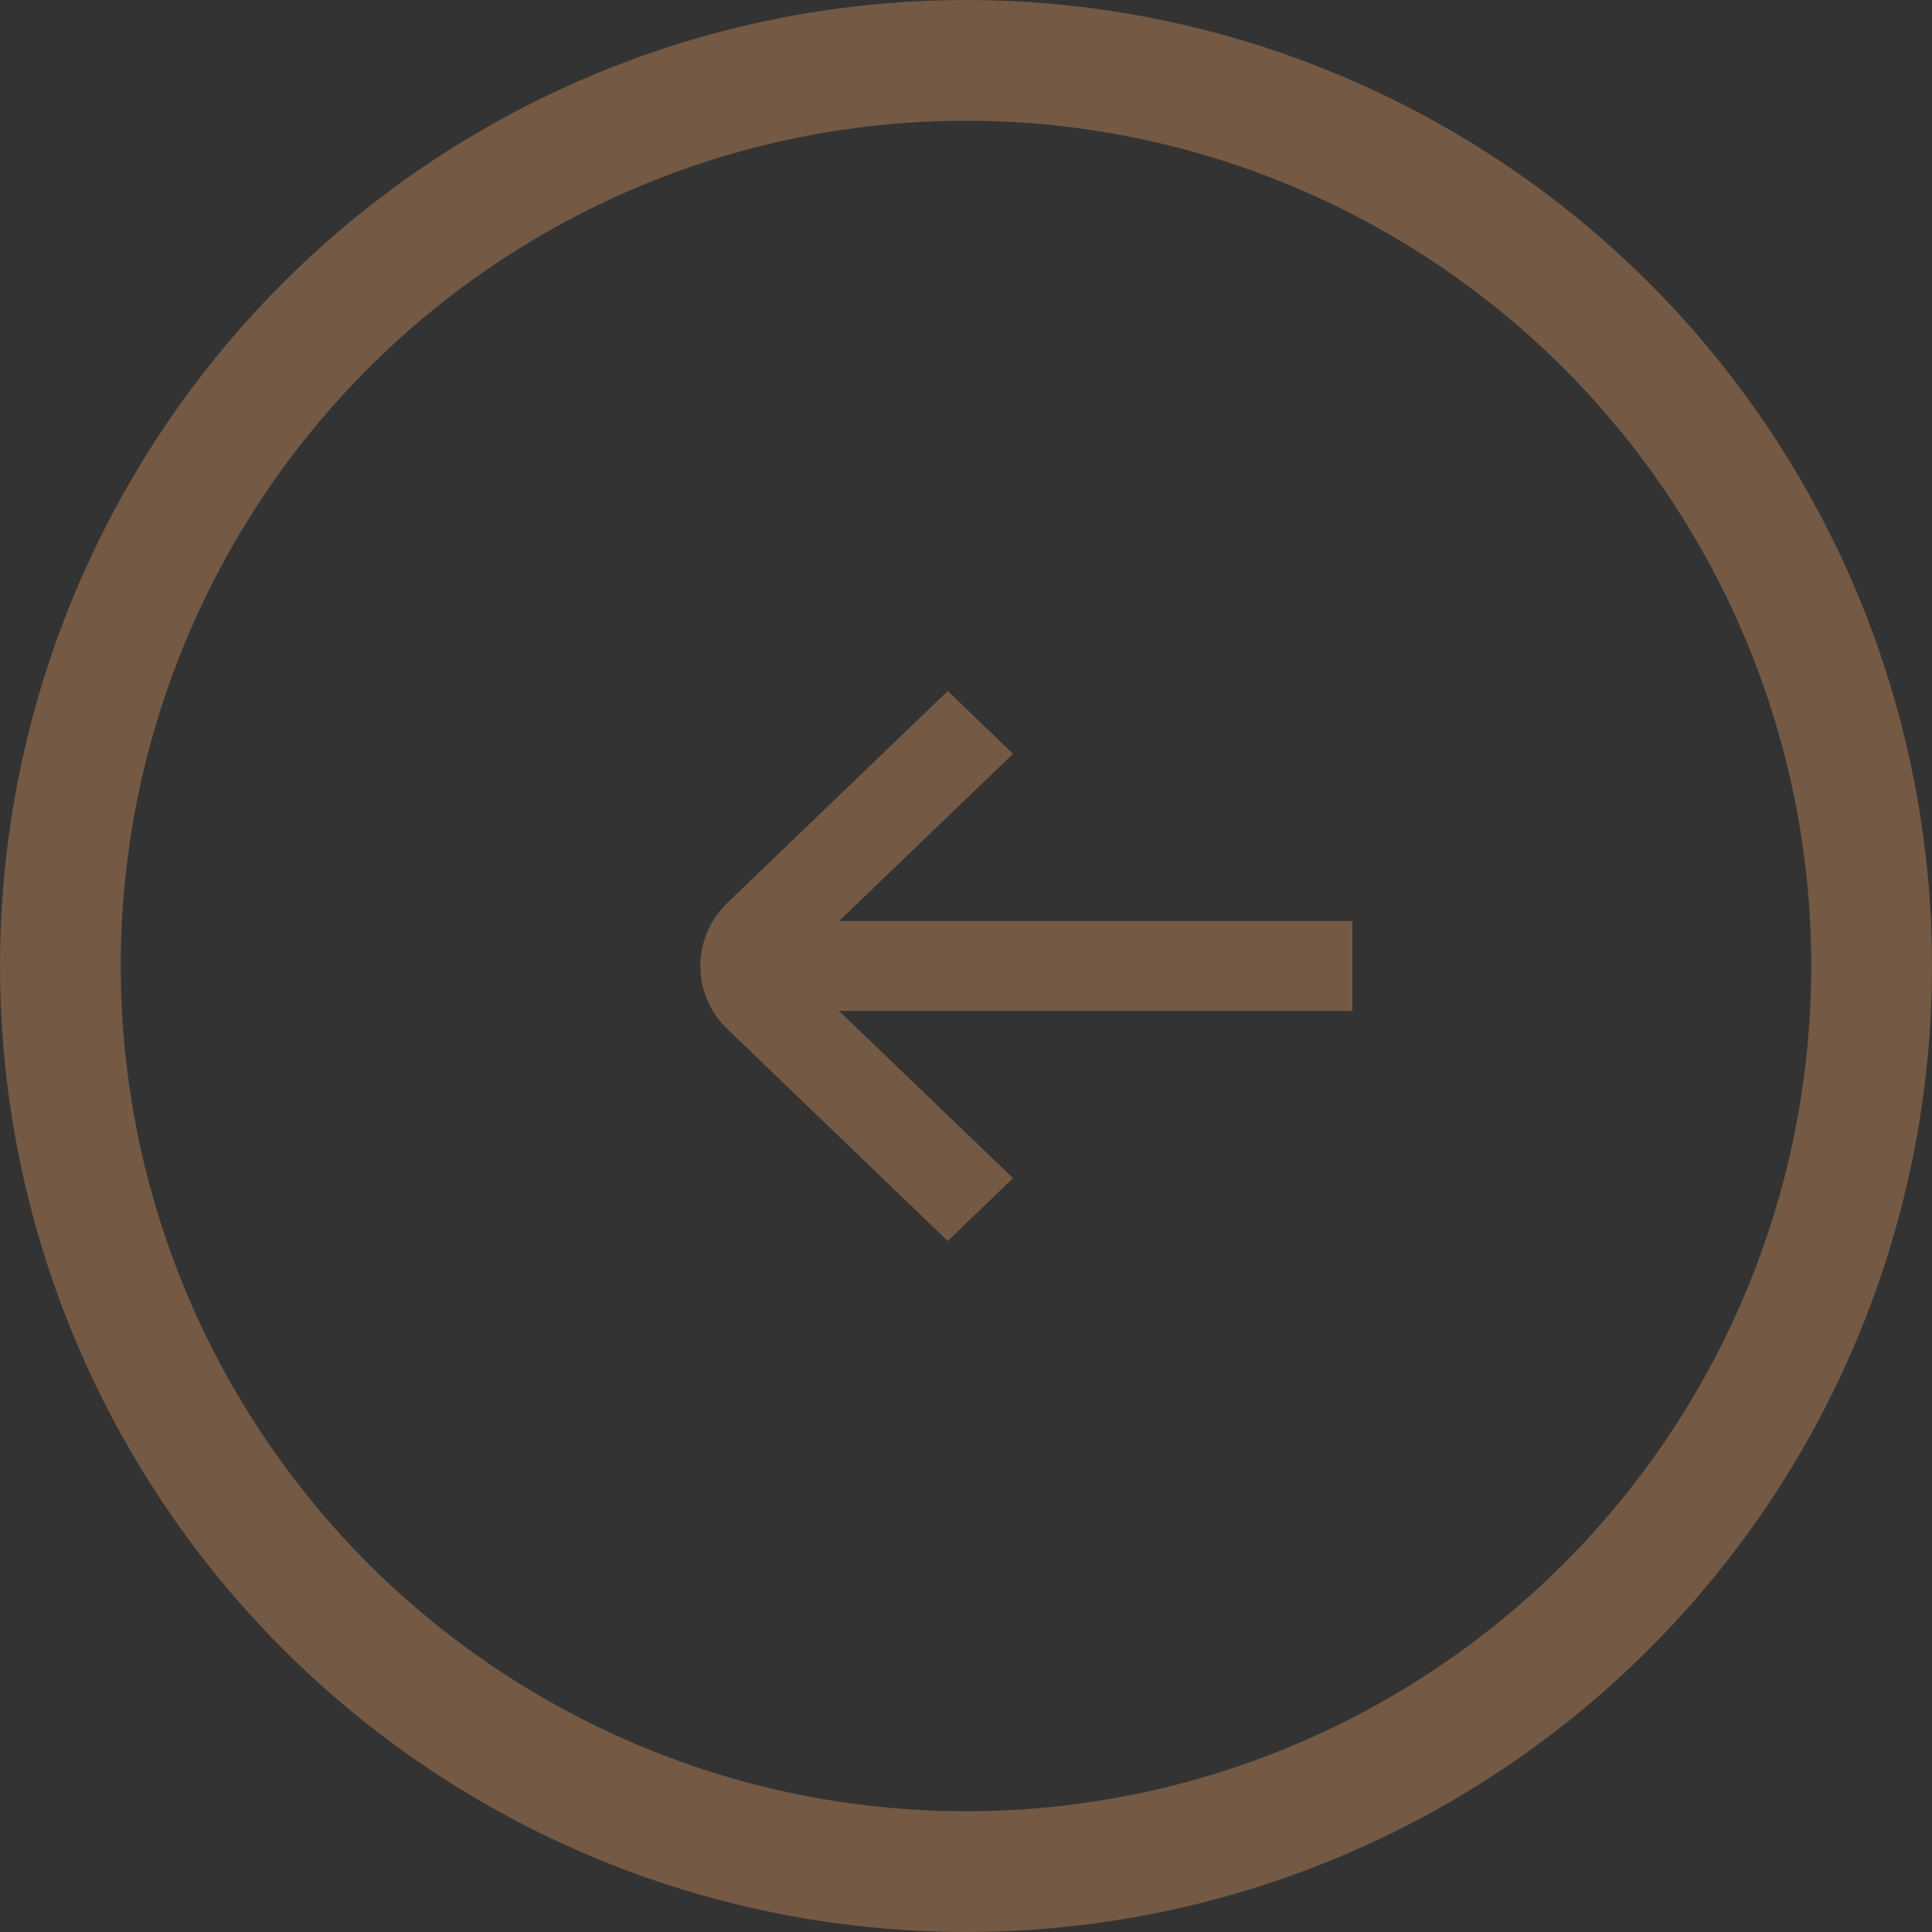
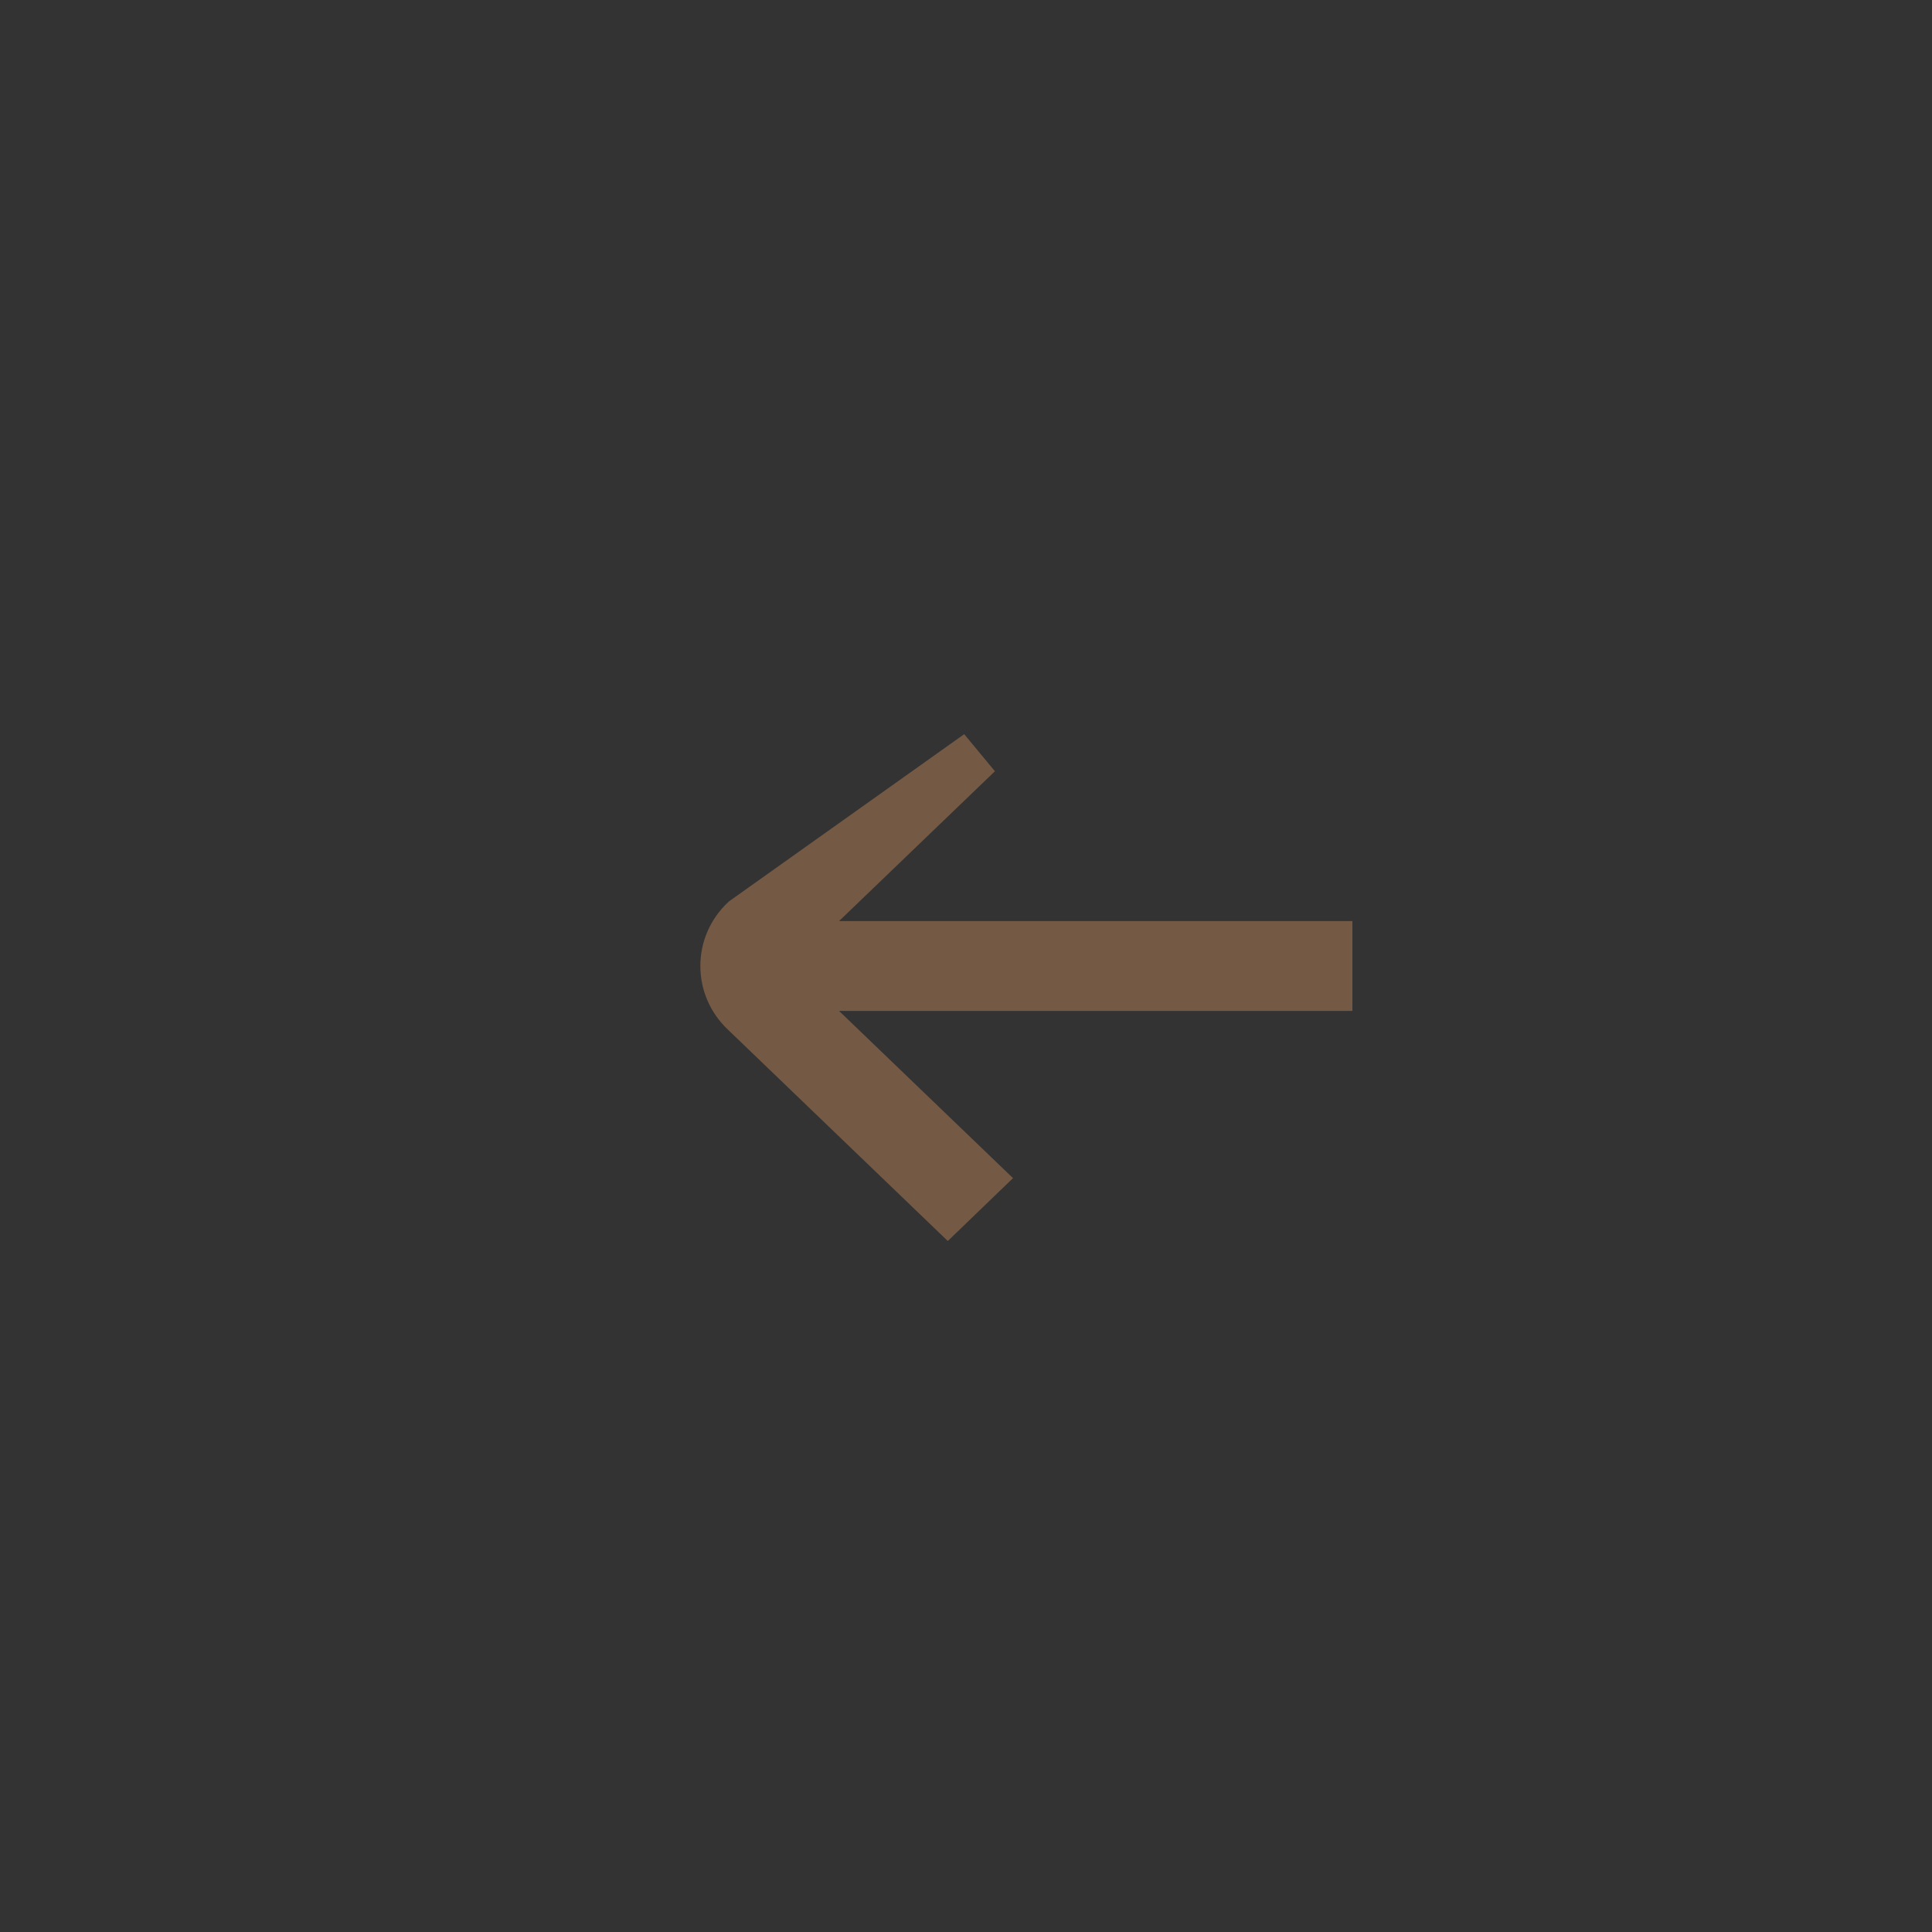
<svg xmlns="http://www.w3.org/2000/svg" width="16" height="16" viewBox="0 0 16 16" fill="none">
  <rect x="0" y="0" width="16" height="16" fill="#333333" stroke="none" />
-   <path d="M6.164 8.38L7.849 10L8.101 9.757L6.452 8.172L11 8.172L11 7.828L6.452 7.828L8.101 6.243L7.849 6L6.164 7.62C6.058 7.721 6 7.856 6 8C6 8.144 6.058 8.279 6.164 8.38L6.164 8.38Z" fill="white" stroke="#745944" stroke-width="0.4" />
-   <circle cx="8" cy="8" r="7.5" transform="rotate(90 8 8)" stroke="#745944" />
+   <path d="M6.164 8.38L7.849 10L8.101 9.757L6.452 8.172L11 8.172L11 7.828L6.452 7.828L8.101 6.243L6.164 7.62C6.058 7.721 6 7.856 6 8C6 8.144 6.058 8.279 6.164 8.38L6.164 8.38Z" fill="white" stroke="#745944" stroke-width="0.4" />
</svg>